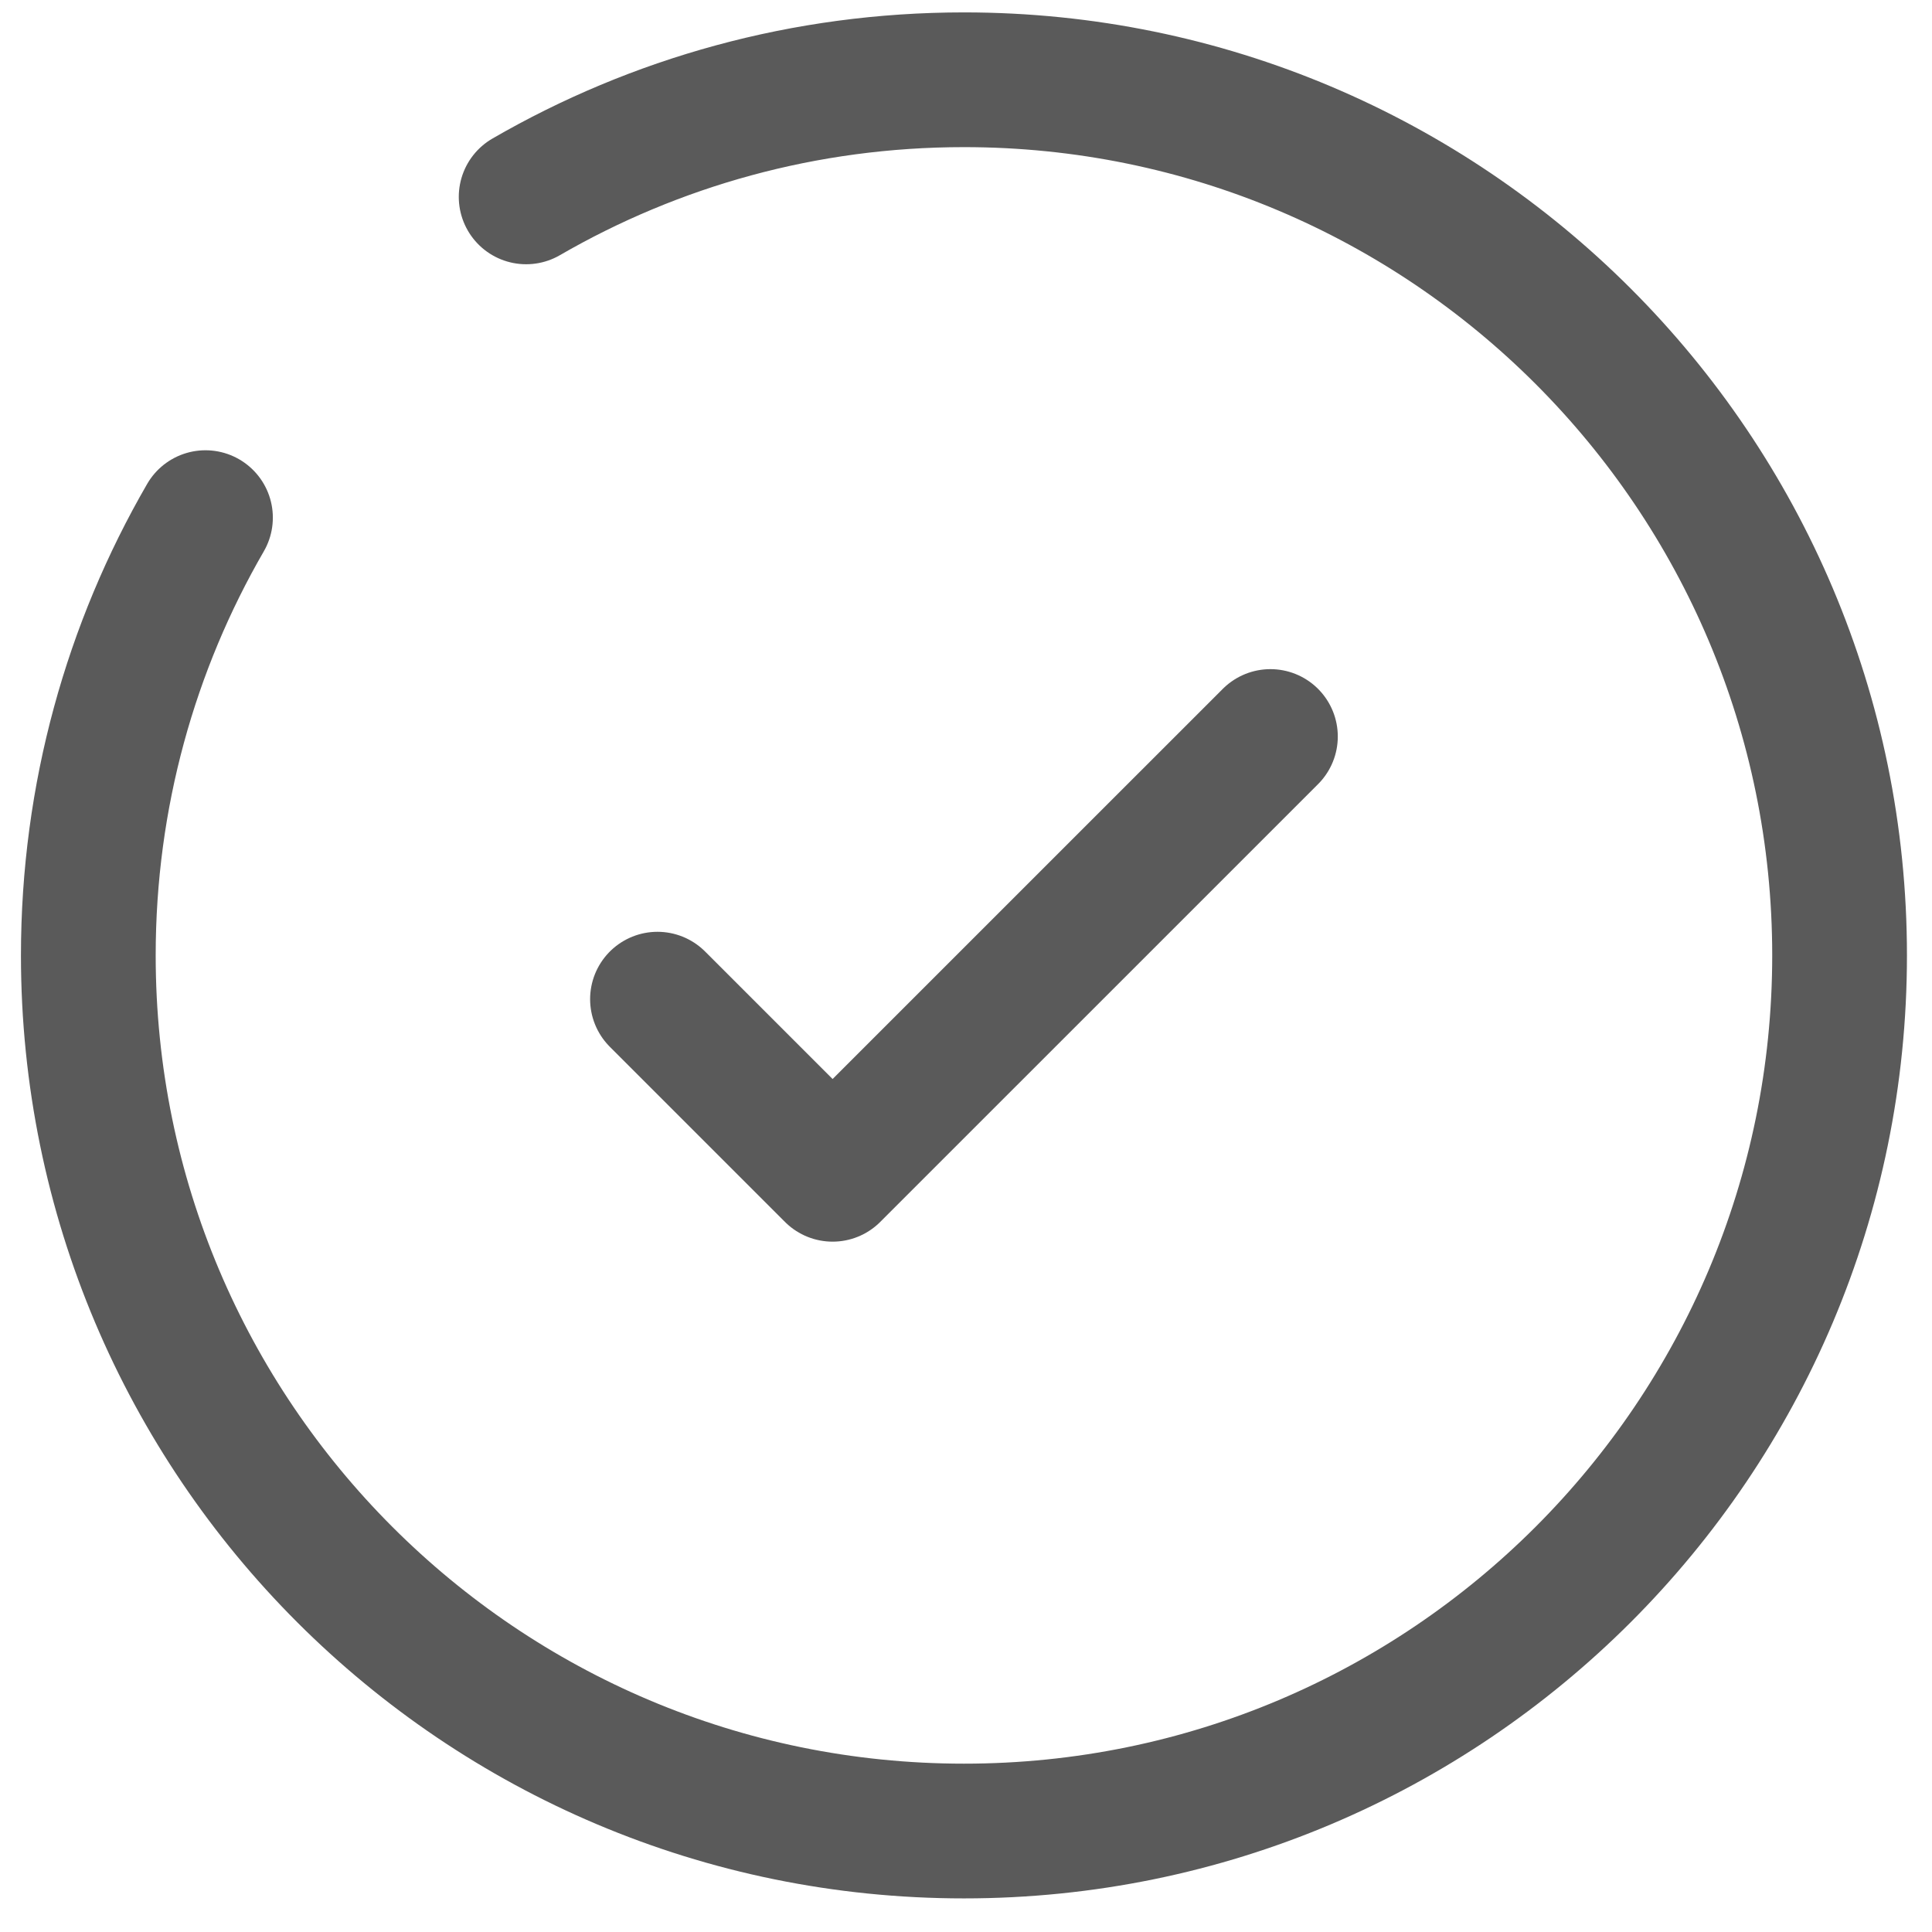
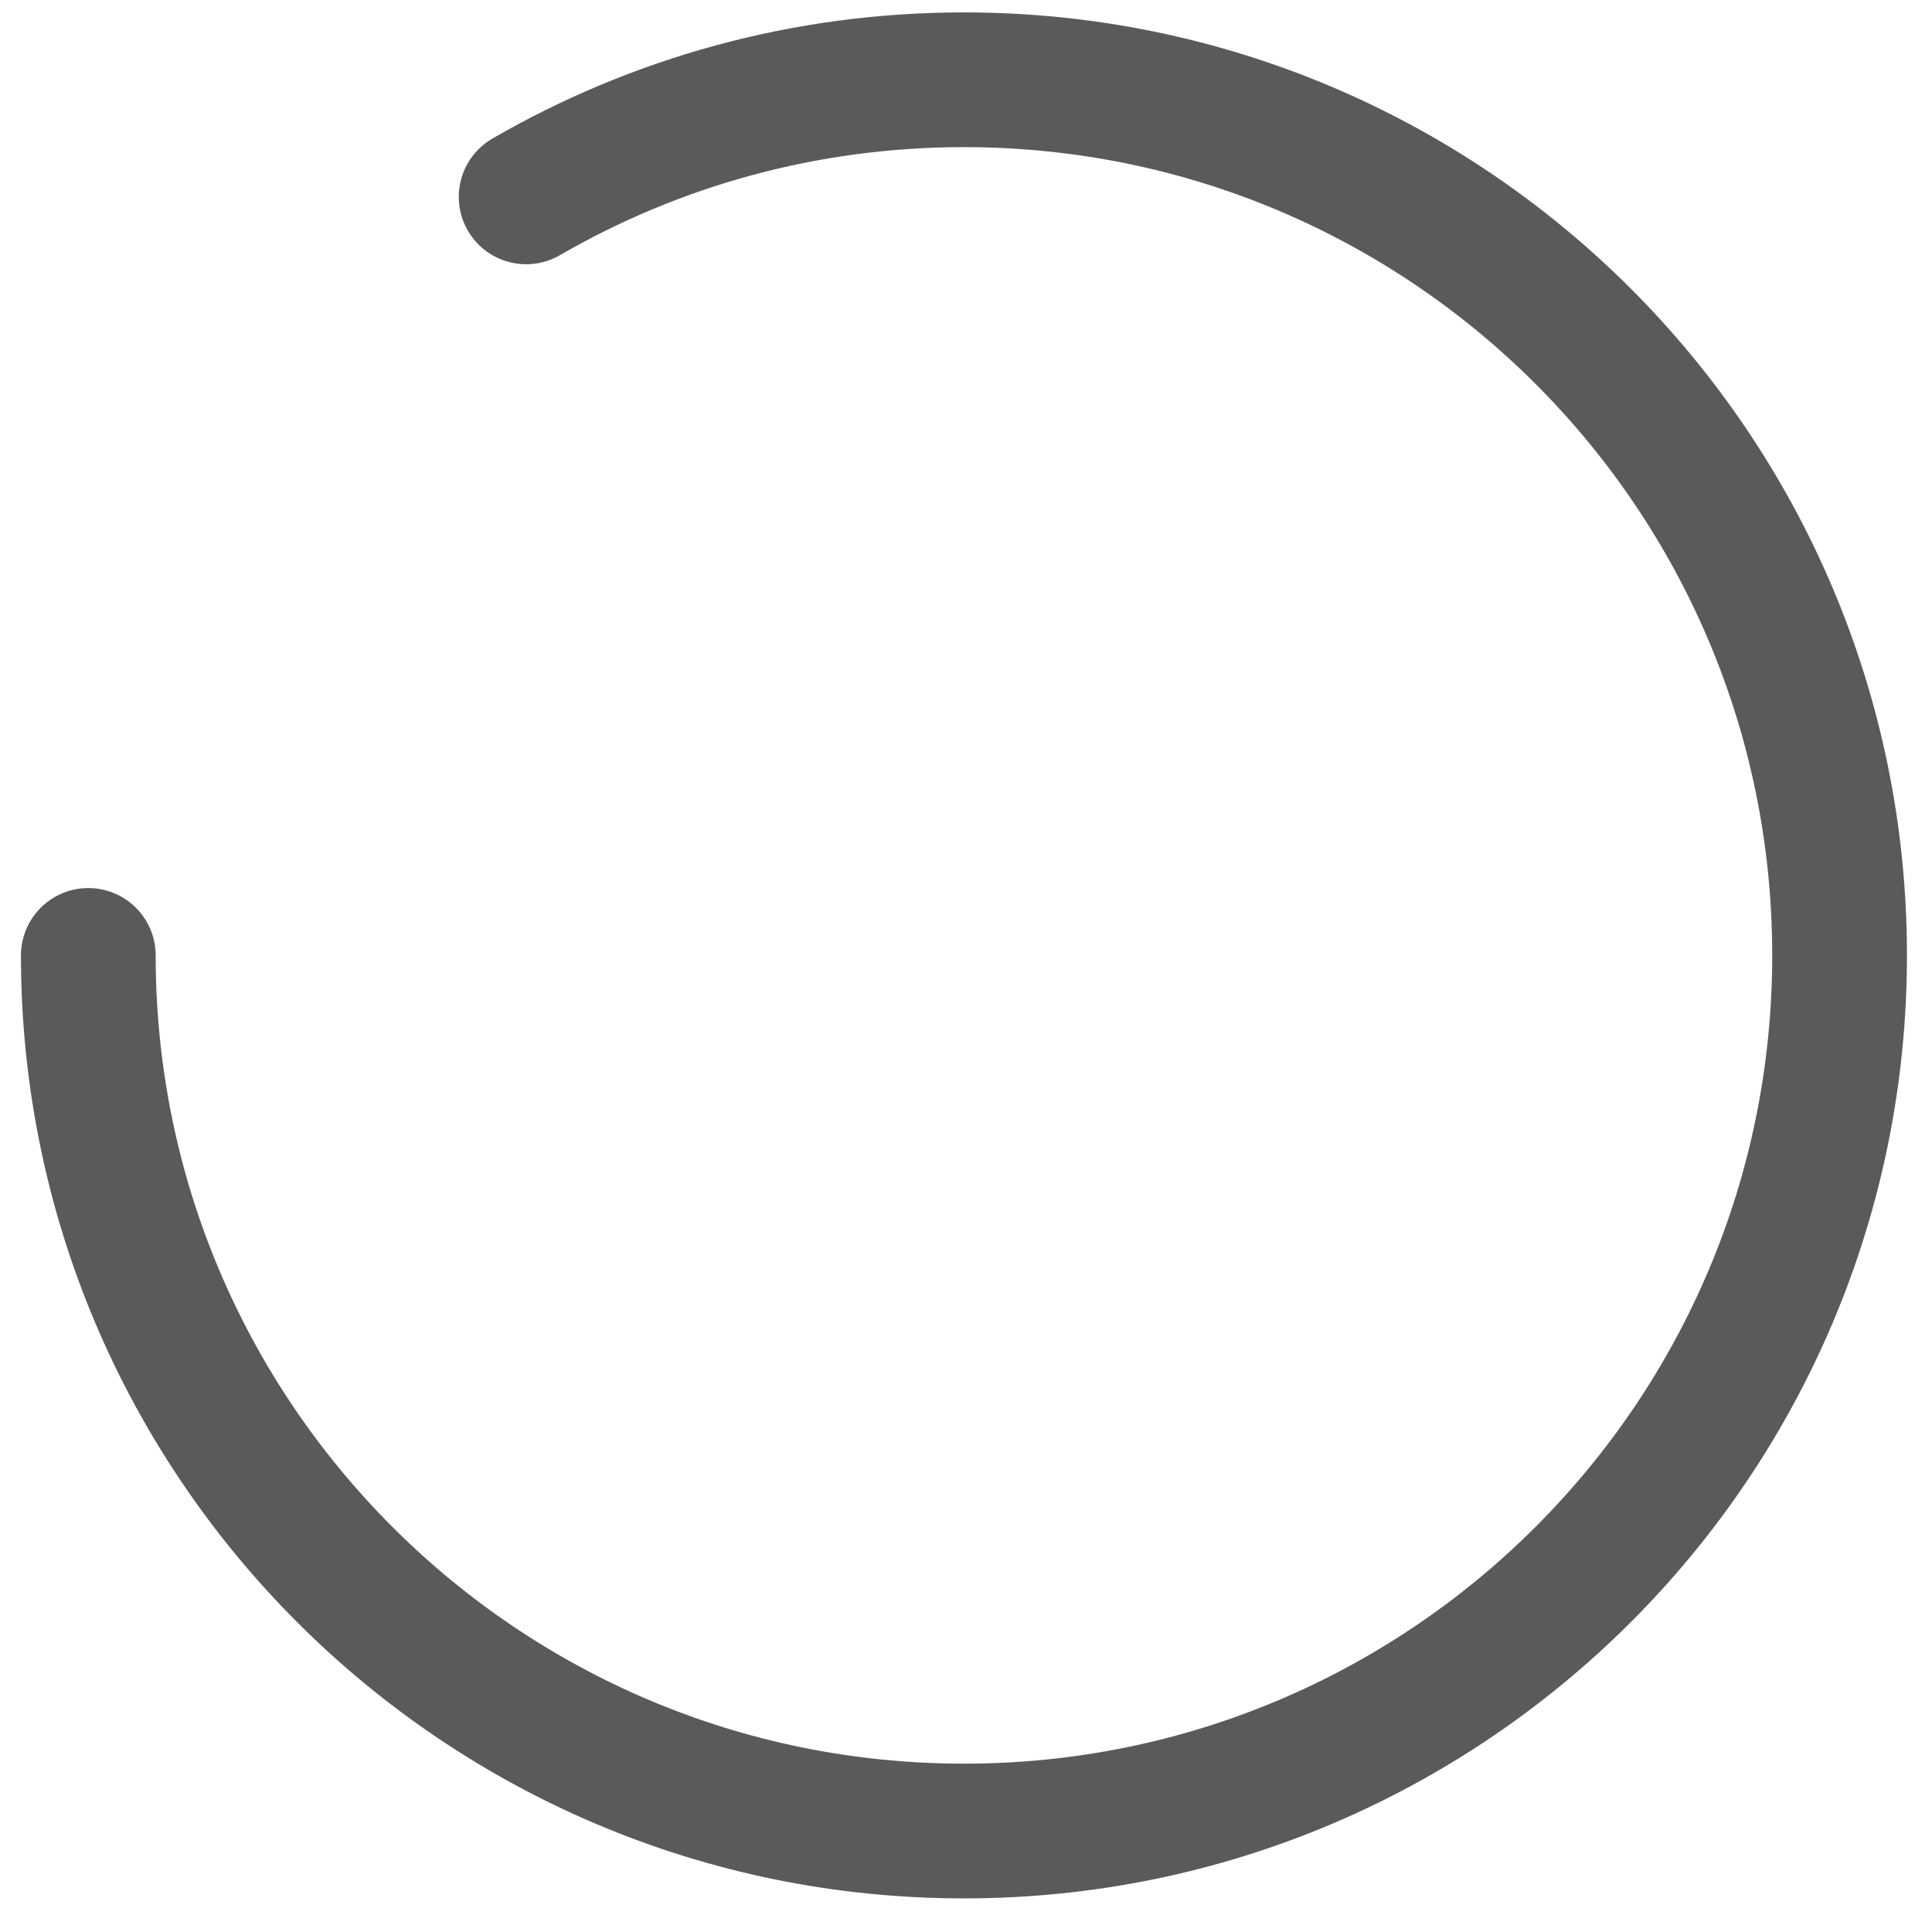
<svg xmlns="http://www.w3.org/2000/svg" width="42" height="42" fill="none" viewBox="0 0 42 42">
-   <path stroke="#5A5A5A" stroke-linecap="round" stroke-linejoin="round" stroke-width="2.929" d="m14.293 21.721 3.807 3.807 9.518-9.517" />
-   <path stroke="#5A5A5A" stroke-linecap="round" stroke-width="2.929" d="M11.438 4.28c2.8-1.62 6.05-2.546 9.518-2.546 10.513 0 19.035 8.522 19.035 19.035S31.47 39.805 20.956 39.805 1.92 31.282 1.92 20.77c0-3.467.927-6.718 2.547-9.517" />
+   <path stroke="#5A5A5A" stroke-linecap="round" stroke-width="2.929" d="M11.438 4.28c2.8-1.62 6.05-2.546 9.518-2.546 10.513 0 19.035 8.522 19.035 19.035S31.47 39.805 20.956 39.805 1.92 31.282 1.92 20.77" />
</svg>